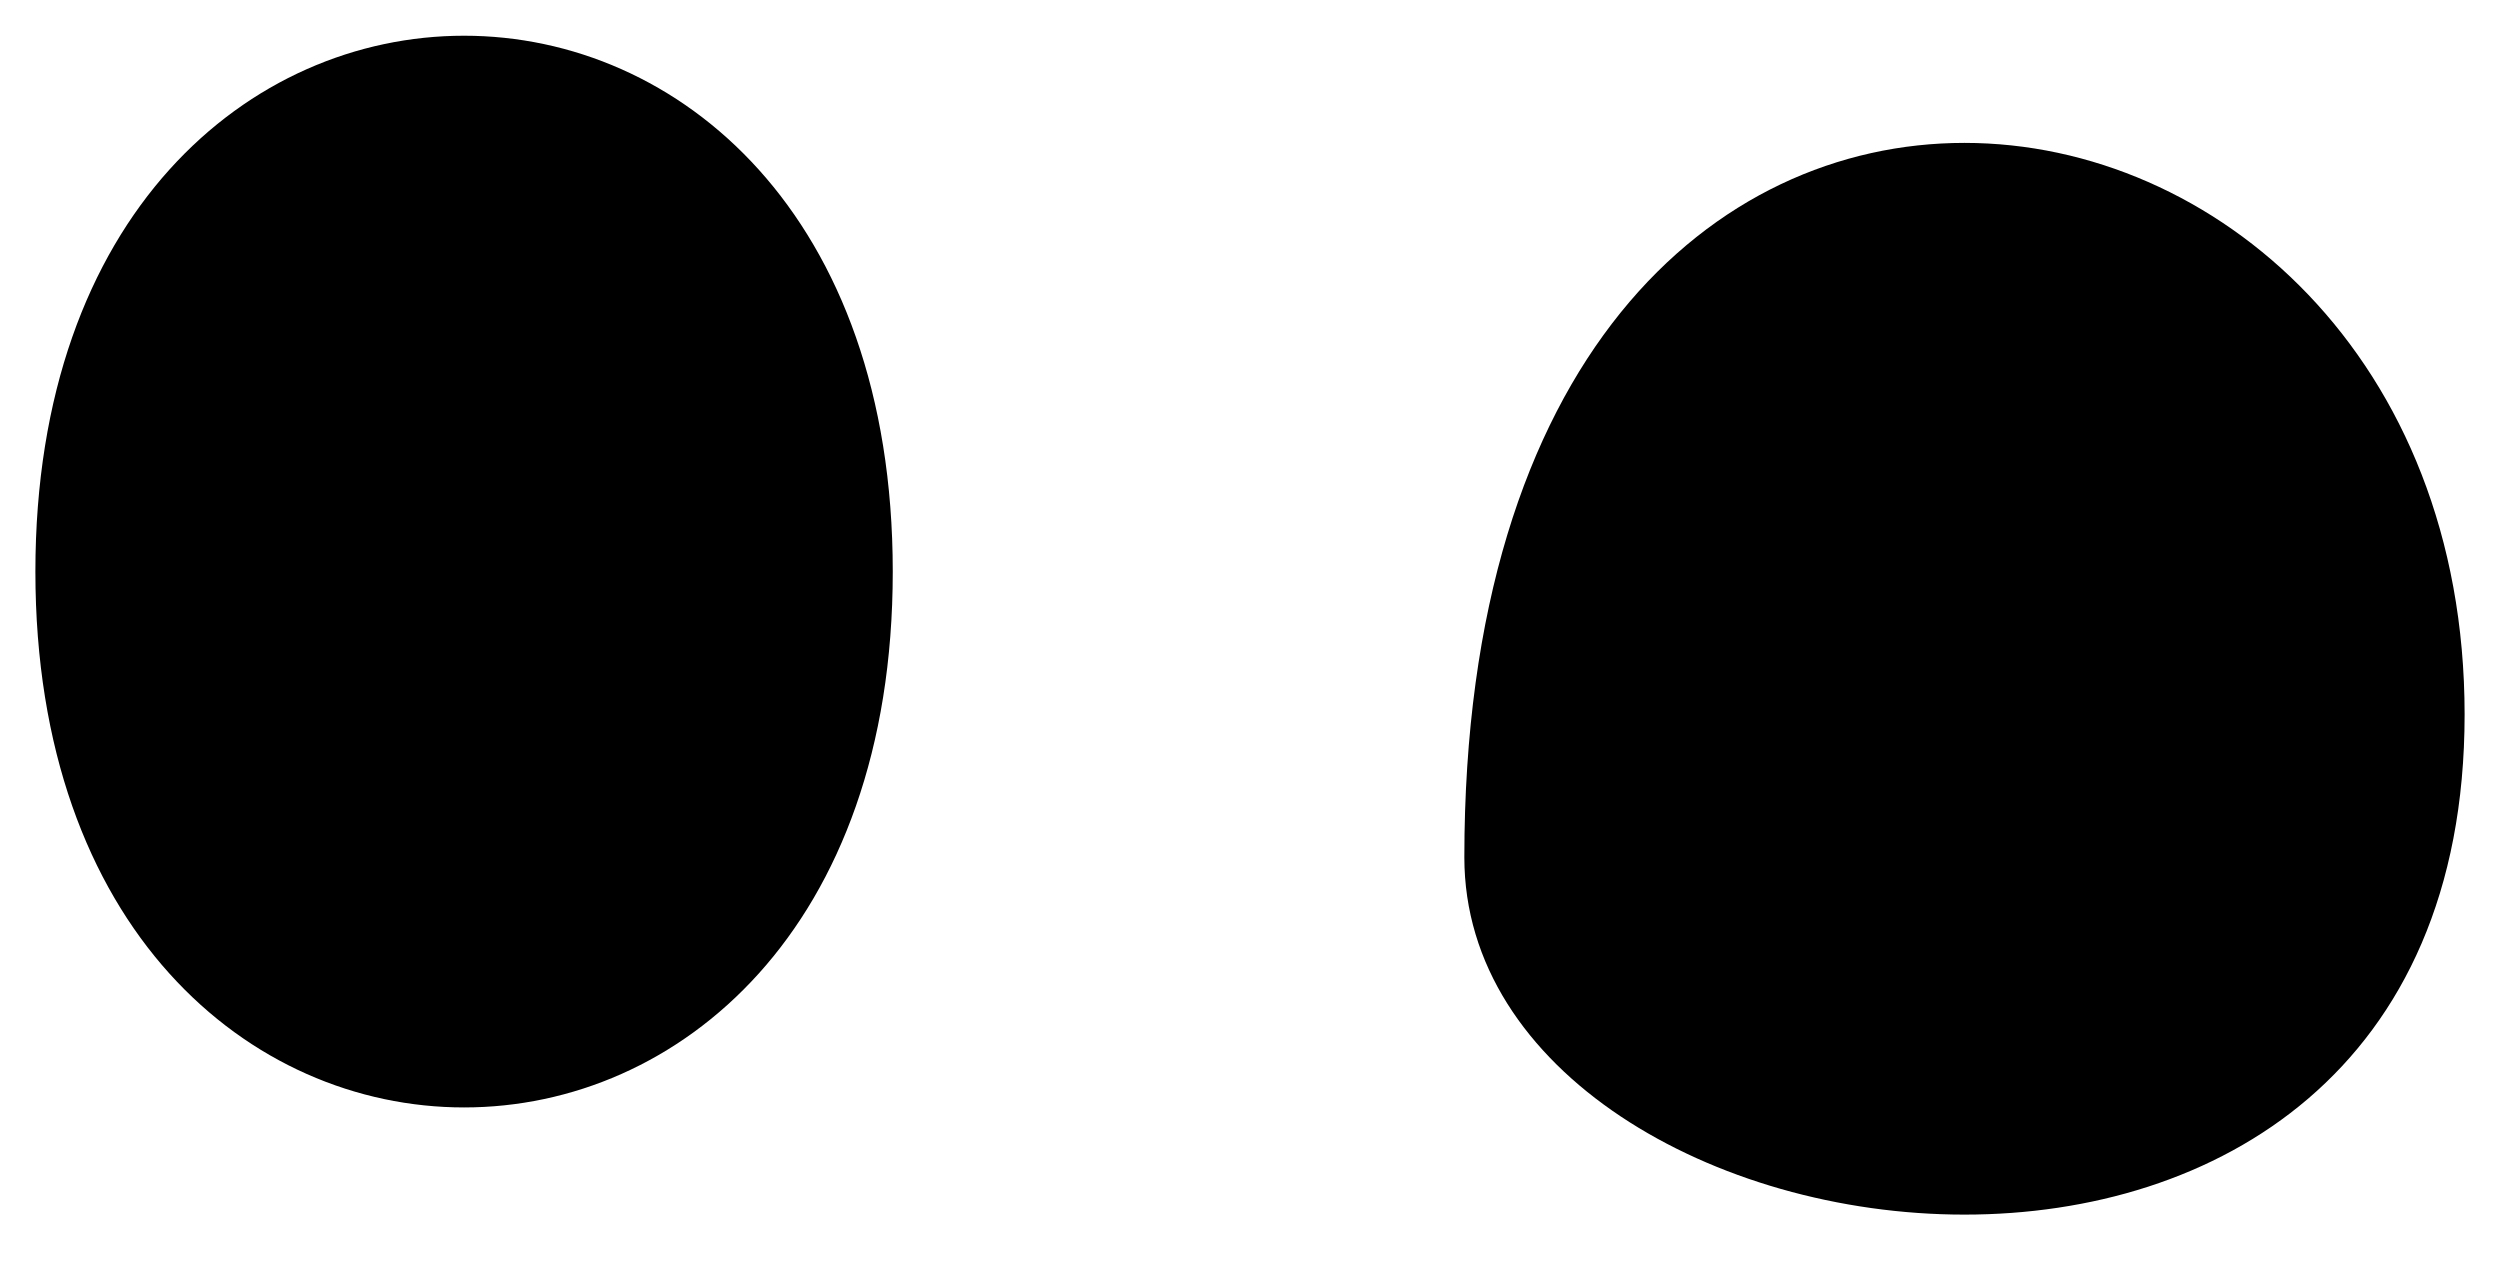
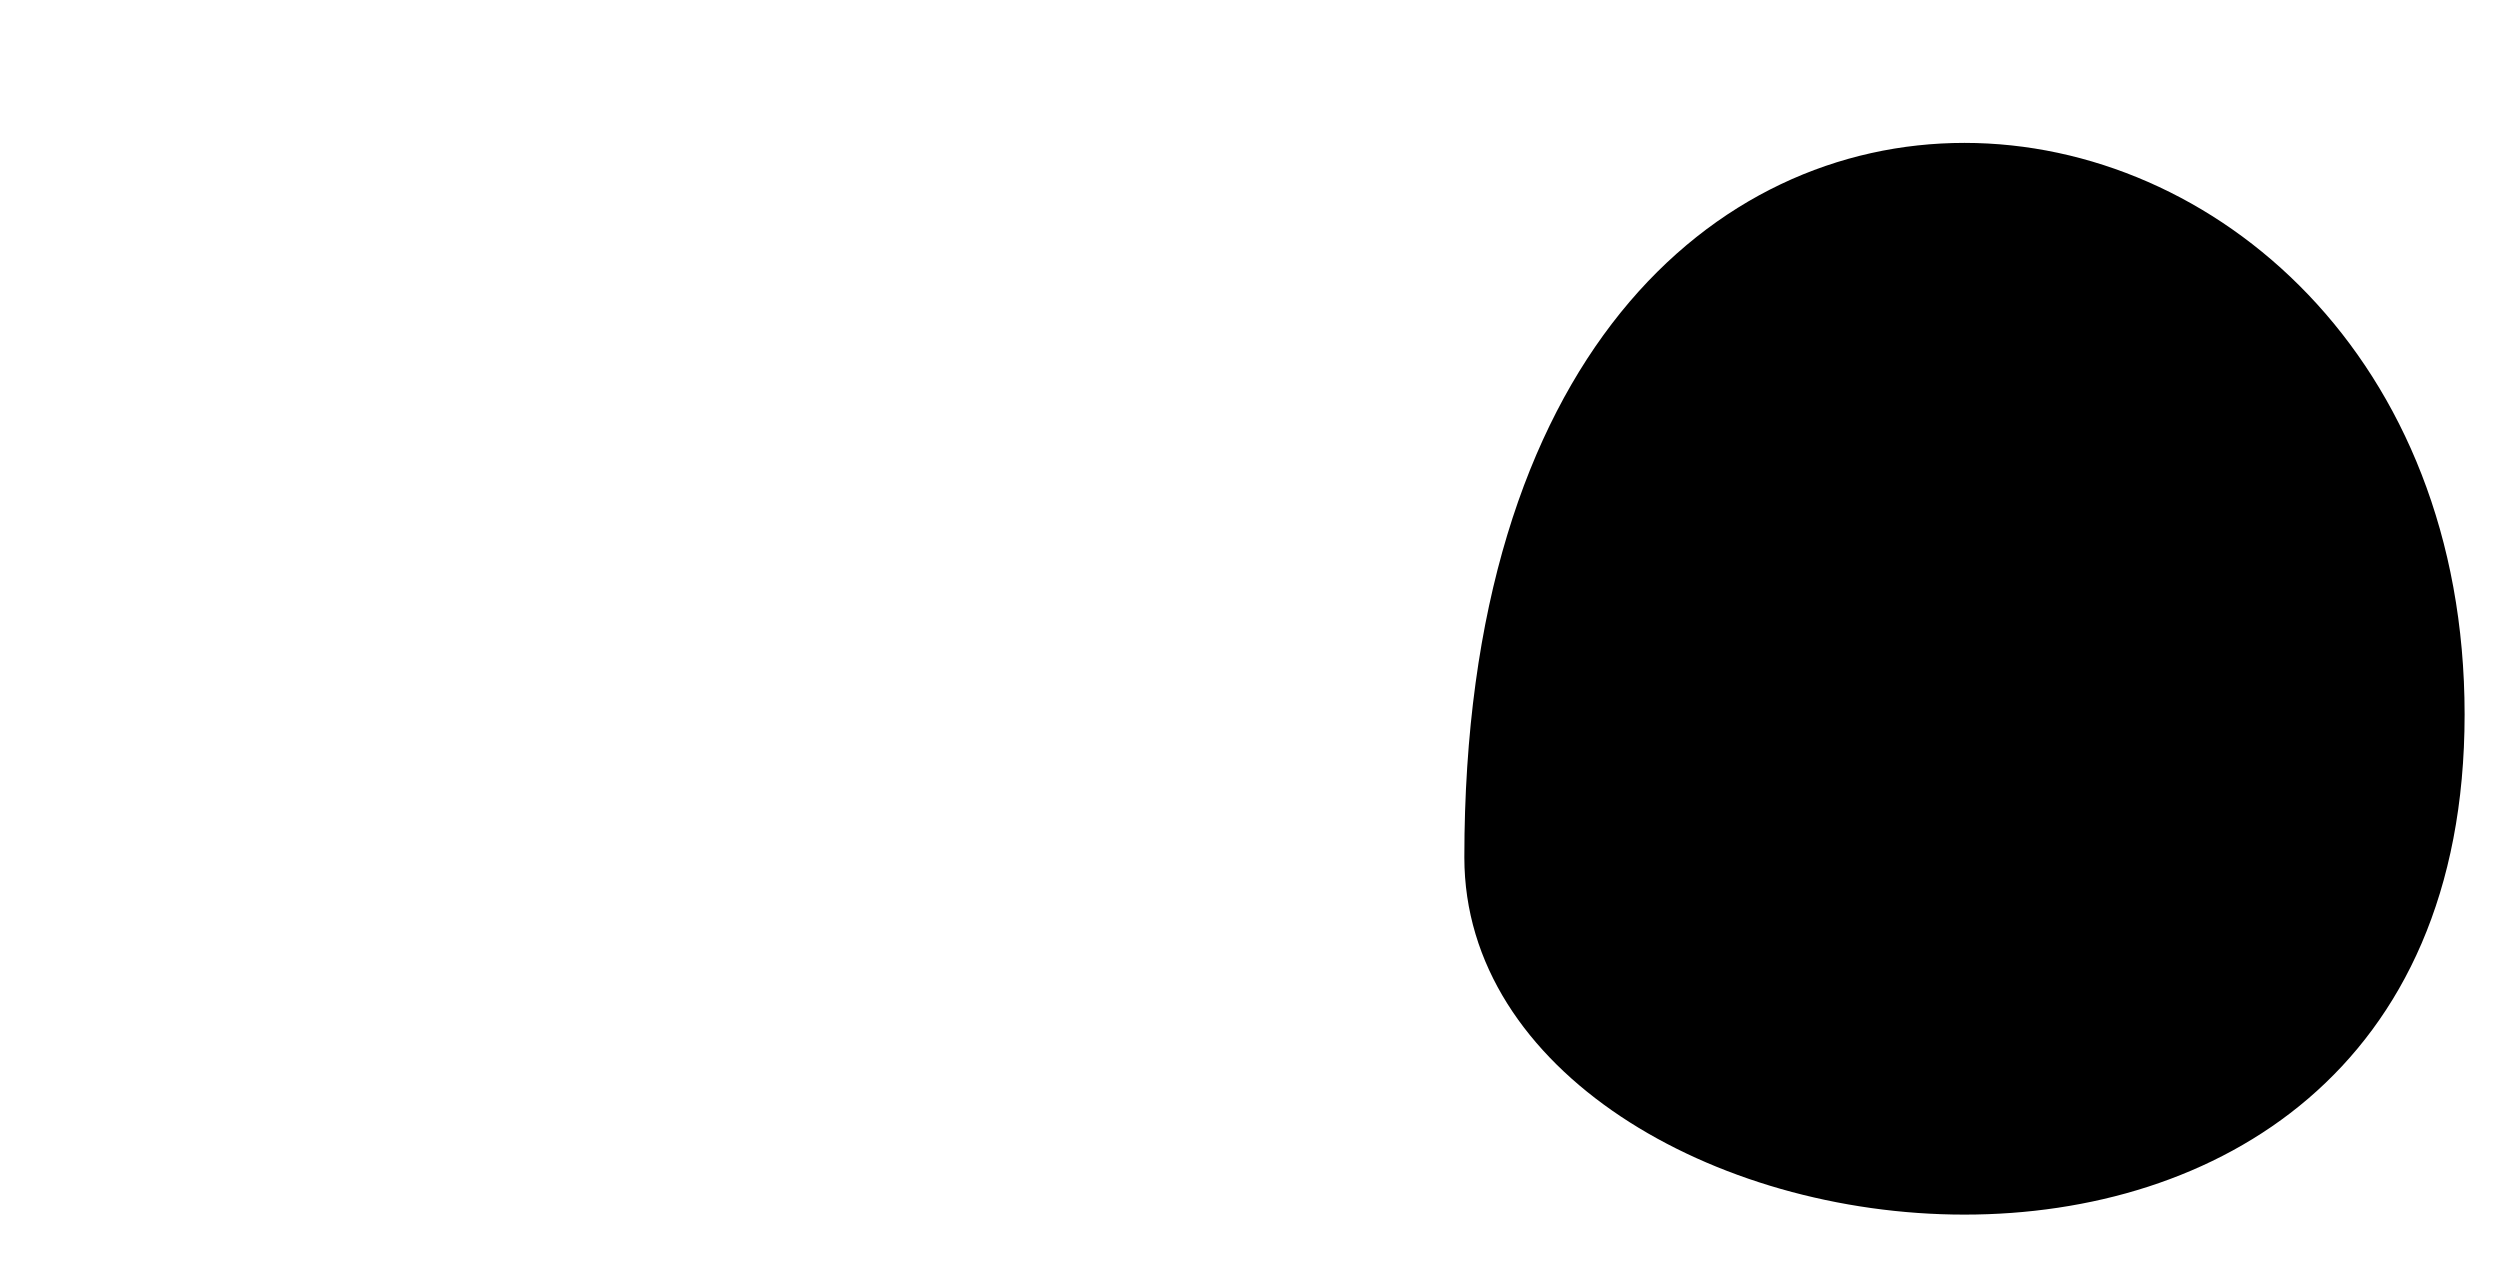
<svg xmlns="http://www.w3.org/2000/svg" xml:space="preserve" width="3.952mm" height="2.033mm" version="1.1" style="shape-rendering:geometricPrecision; text-rendering:geometricPrecision; image-rendering:optimizeQuality; fill-rule:evenodd; clip-rule:evenodd" viewBox="0 0 17 9">
  <defs>
    <style type="text/css">
   
    .fil0 {fill:black}
   
  </style>
  </defs>
  <g id="Слой_x0020_1">
    <path class="fil0" d="M10 6c0,-7 7,-6 7,-1 0,5 -7,4 -7,1z" />
-     <path class="fil0" d="M0 4c0,-5 6,-5 6,0 0,5 -6,5 -6,0z" />
  </g>
</svg>